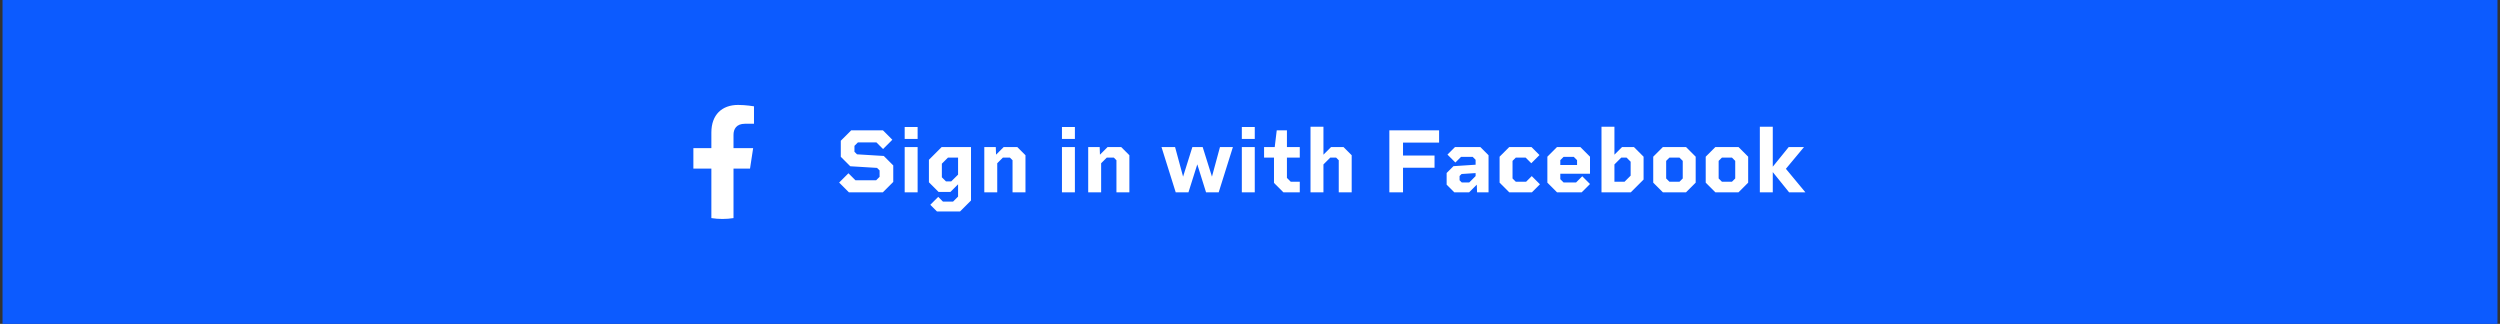
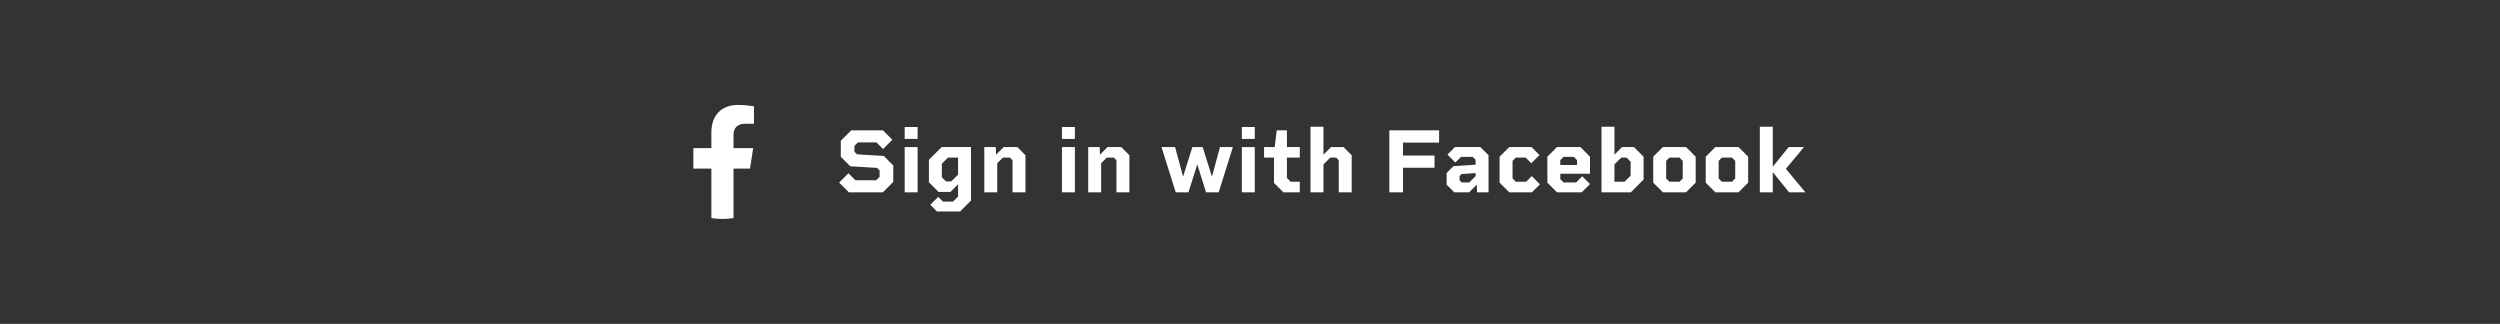
<svg xmlns="http://www.w3.org/2000/svg" width="494" height="64" viewBox="0 0 494 64" fill="none">
  <rect x="0" y="0" width="494" height="64" fill="#333333" stroke="none" />
-   <rect width="493" height="64" transform="translate(0.5)" fill="#0C5BFF" />
  <path d="M148.204 33.312L148.824 29.266H144.941V26.64C144.941 25.532 145.484 24.453 147.223 24.453H148.988V21.008C148.988 21.008 147.386 20.734 145.854 20.734C142.657 20.734 140.566 22.672 140.566 26.181V29.266H137.012V33.312H140.566V43.096C141.29 43.209 142.021 43.266 142.754 43.266C143.486 43.266 144.218 43.209 144.941 43.096V33.312H148.204Z" fill="white" />
  <path d="M174.636 30.818L176.508 32.69V35.948L174.456 38H167.742L165.816 36.074L167.652 34.238L169.038 35.624H173.124L173.808 34.94V33.68L173.304 33.176L168.012 32.852L166.14 30.98V27.812L168.192 25.76H174.474L176.328 27.614L174.492 29.45L173.178 28.136H169.524L168.84 28.82V29.99L169.344 30.494L174.636 30.818ZM178.765 27.452V25.094H181.321V27.452H178.765ZM178.765 38V29.054H181.321V38H178.765ZM191.871 29.054V39.62L189.711 41.78H185.139L183.825 40.466L185.391 38.9L186.327 39.836H188.325L189.315 38.846V36.416L187.803 37.928H185.463L183.555 36.02V31.574L186.075 29.054H191.871ZM187.965 35.84L189.315 34.508V31.142H187.317L186.111 32.348V35.03L186.921 35.84H187.965ZM201.014 29.054L202.634 30.674V38H200.078V31.664L199.556 31.142H198.17L197.054 32.258V38H194.498V29.054H196.766L196.82 30.566L198.332 29.054H201.014ZM209.843 27.452V25.094H212.399V27.452H209.843ZM209.843 38V29.054H212.399V38H209.843ZM221.545 29.054L223.165 30.674V38H220.609V31.664L220.087 31.142H218.701L217.585 32.258V38H215.029V29.054H217.297L217.351 30.566L218.863 29.054H221.545ZM241.067 29.054H243.623L240.815 38H238.313L236.585 32.474L234.839 38H232.319L229.511 29.054H232.193L233.777 34.904L235.613 29.054H237.647L239.483 34.904L241.067 29.054ZM245.386 27.452V25.094H247.942V27.452H245.386ZM245.386 38V29.054H247.942V38H245.386ZM256.836 31.142H254.298V35.156L255.054 35.912H256.836V38H253.596L251.742 36.146V31.142H249.78V29.054H251.886L252.282 25.76H254.298V29.054H256.836V31.142ZM265.473 29.054L267.093 30.674V38H264.537V31.664L264.015 31.142H262.863L261.513 32.492V38H258.957V25.04H261.513V30.566L263.025 29.054H265.473ZM284.364 28.172H277.236V30.728H283.464V33.14H277.236V38H274.536V25.76H284.364V28.172ZM292.516 29.054L294.136 30.674V38H291.868L291.814 36.488L290.302 38H287.368L285.856 36.488V34.184L287.206 32.834L291.58 32.546V31.574L291.004 30.998H288.7L287.584 32.114L286.018 30.548L287.512 29.054H292.516ZM288.844 36.056H290.32L291.58 34.796V34.202L288.808 34.382L288.412 34.778V35.624L288.844 36.056ZM302.674 34.796L304.294 36.416L302.71 38H298.228L296.32 36.092V30.962L298.228 29.054H302.62L304.204 30.638L302.584 32.258L301.468 31.142H299.524L298.876 31.79V35.264L299.524 35.912H301.558L302.674 34.796ZM312.276 29.054L314.184 30.962V34.328H308.316V35.408L308.964 36.056H311.43L312.654 34.832L314.184 36.362L312.546 38H307.668L305.76 36.092V30.962L307.668 29.054H312.276ZM308.316 32.6H311.628V31.646L310.98 30.998H308.964L308.316 31.646V32.6ZM322.863 29.054L324.771 30.962V35.48L322.251 38H316.455V25.04H319.011V30.566L320.523 29.054H322.863ZM321.009 35.912L322.215 34.706V31.952L321.405 31.142H320.361L319.011 32.492V35.912H321.009ZM333.158 29.054L335.066 30.962V36.092L333.158 38H328.586L326.678 36.092V30.962L328.586 29.054H333.158ZM331.862 35.912L332.51 35.264V31.79L331.862 31.142H329.882L329.234 31.79V35.264L329.882 35.912H331.862ZM343.529 29.054L345.437 30.962V36.092L343.529 38H338.957L337.049 36.092V30.962L338.957 29.054H343.529ZM342.233 35.912L342.881 35.264V31.79L342.233 31.142H340.253L339.605 31.79V35.264L340.253 35.912H342.233ZM356.744 38H353.522L350.3 34.004V38H347.744V25.04H350.3V32.942L353.45 29.054H356.474L352.892 33.356L356.744 38Z" fill="white" />
</svg>